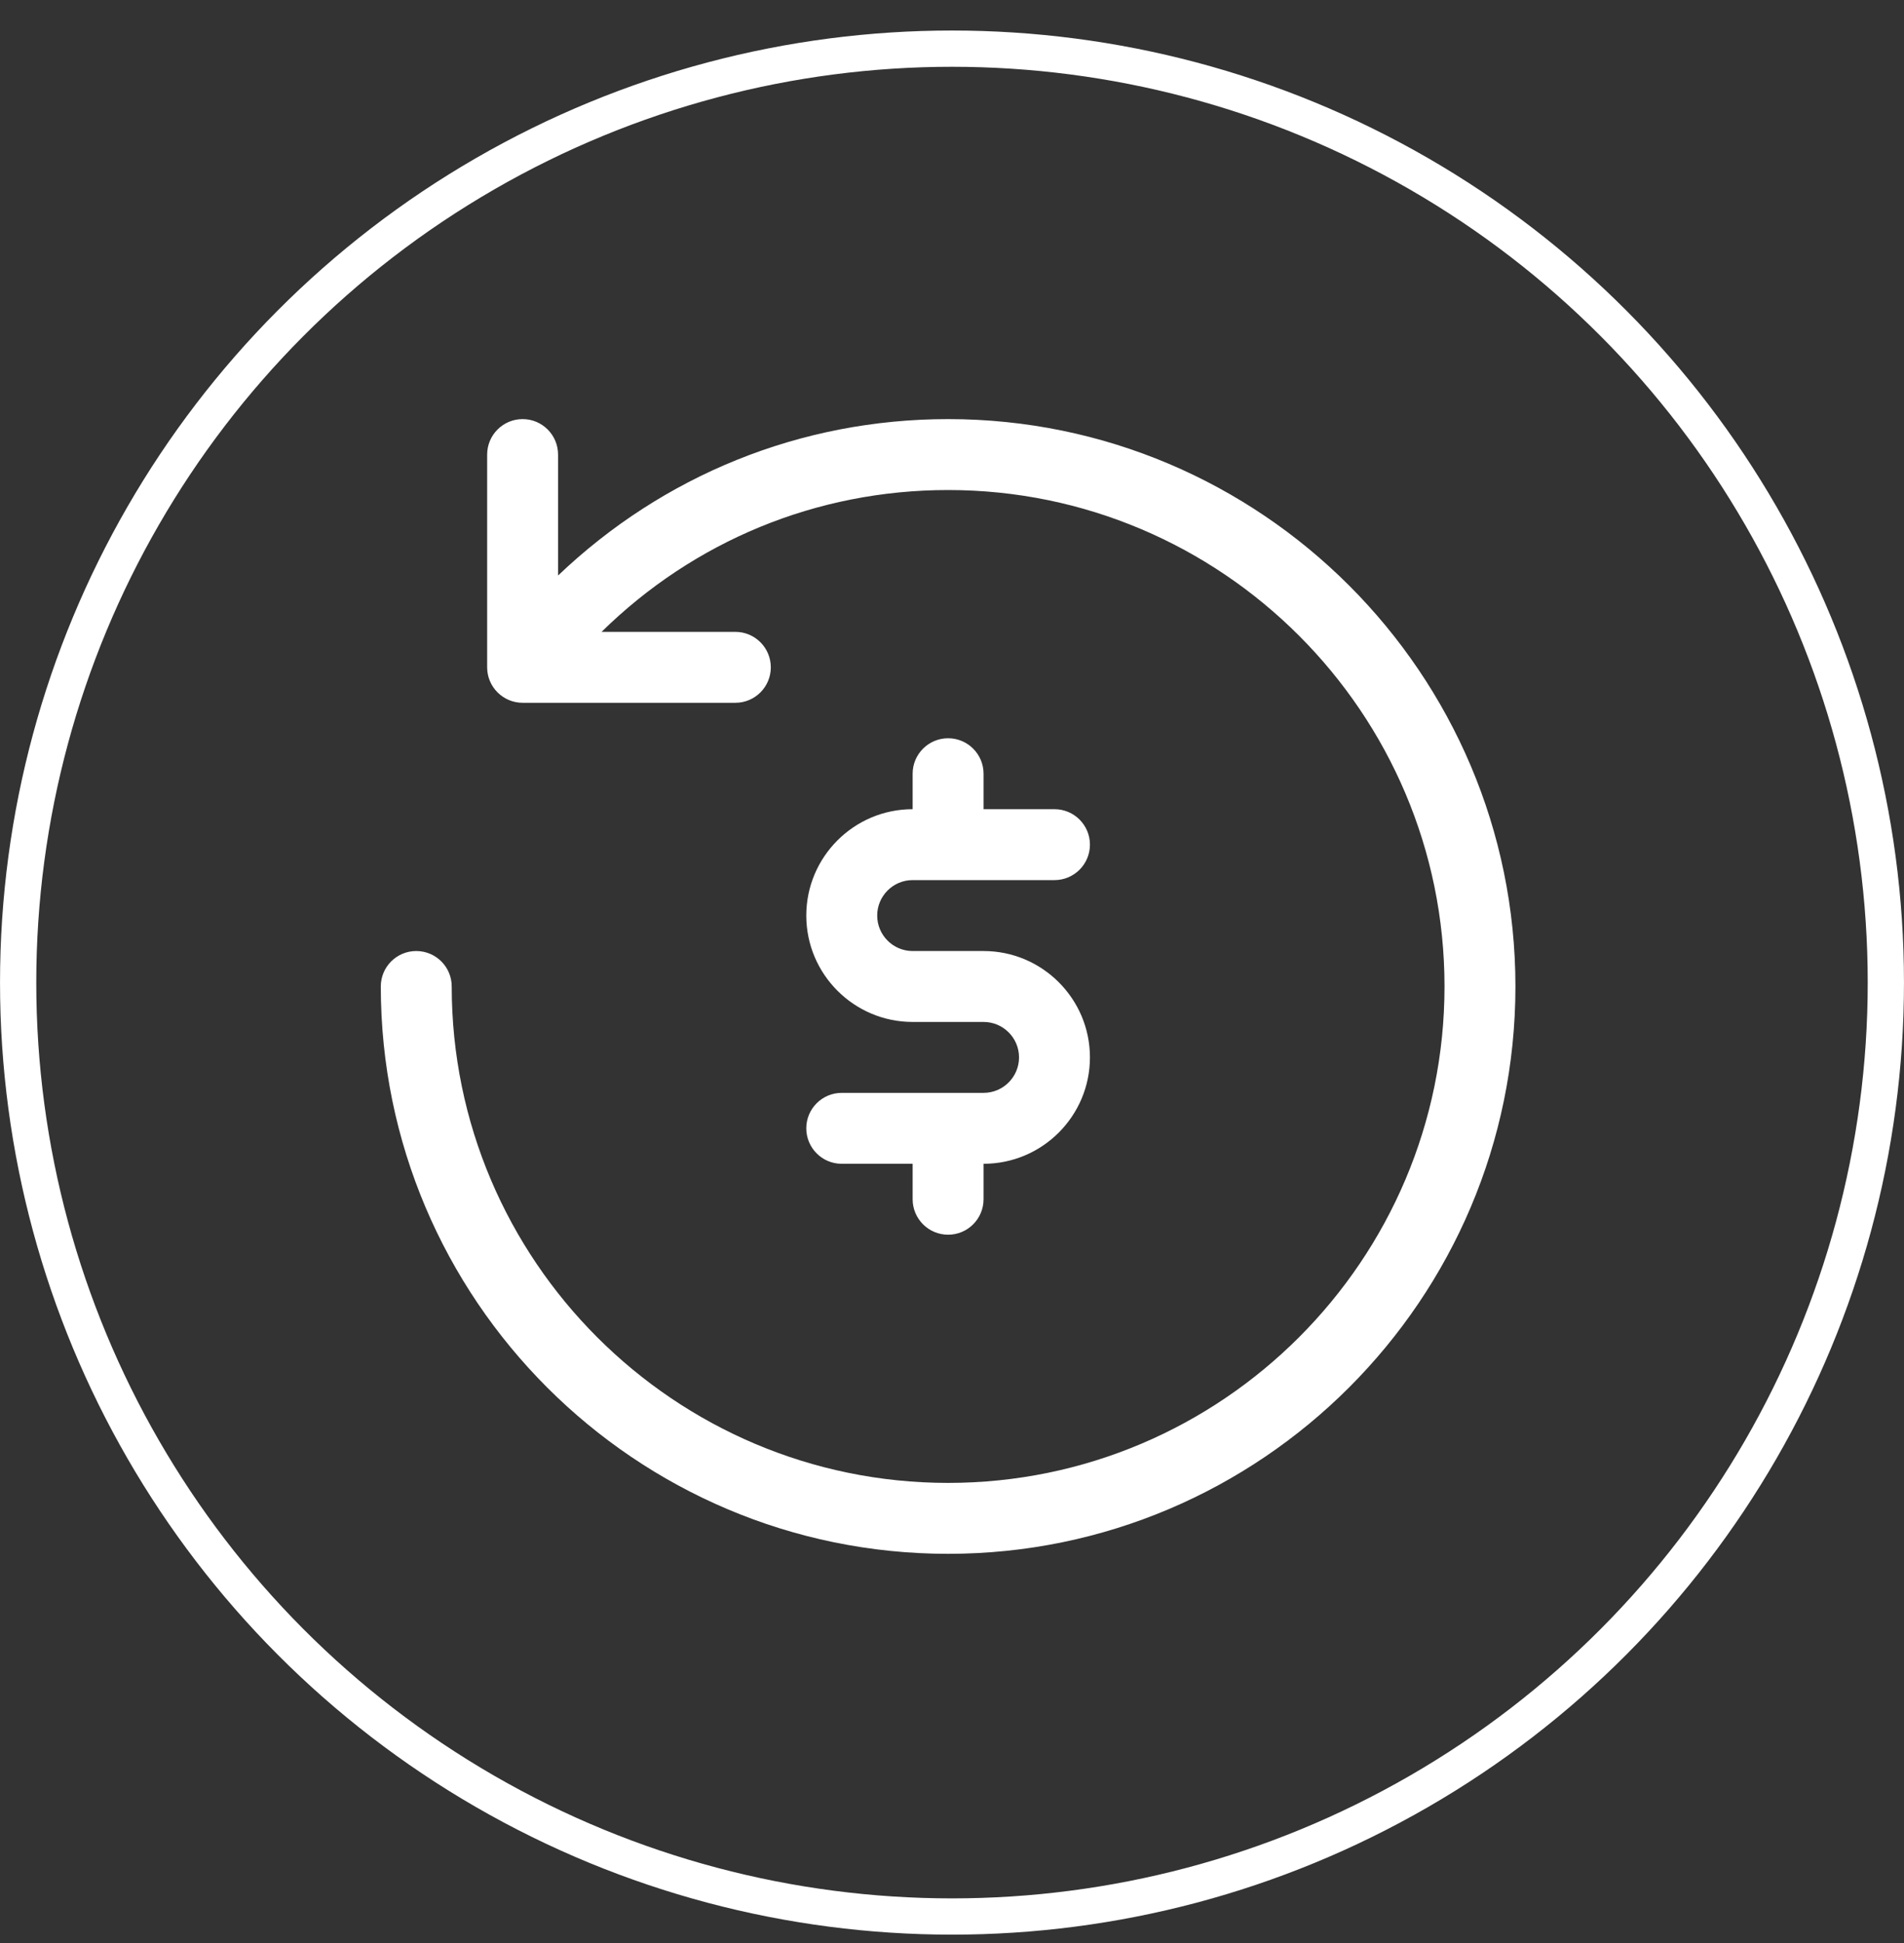
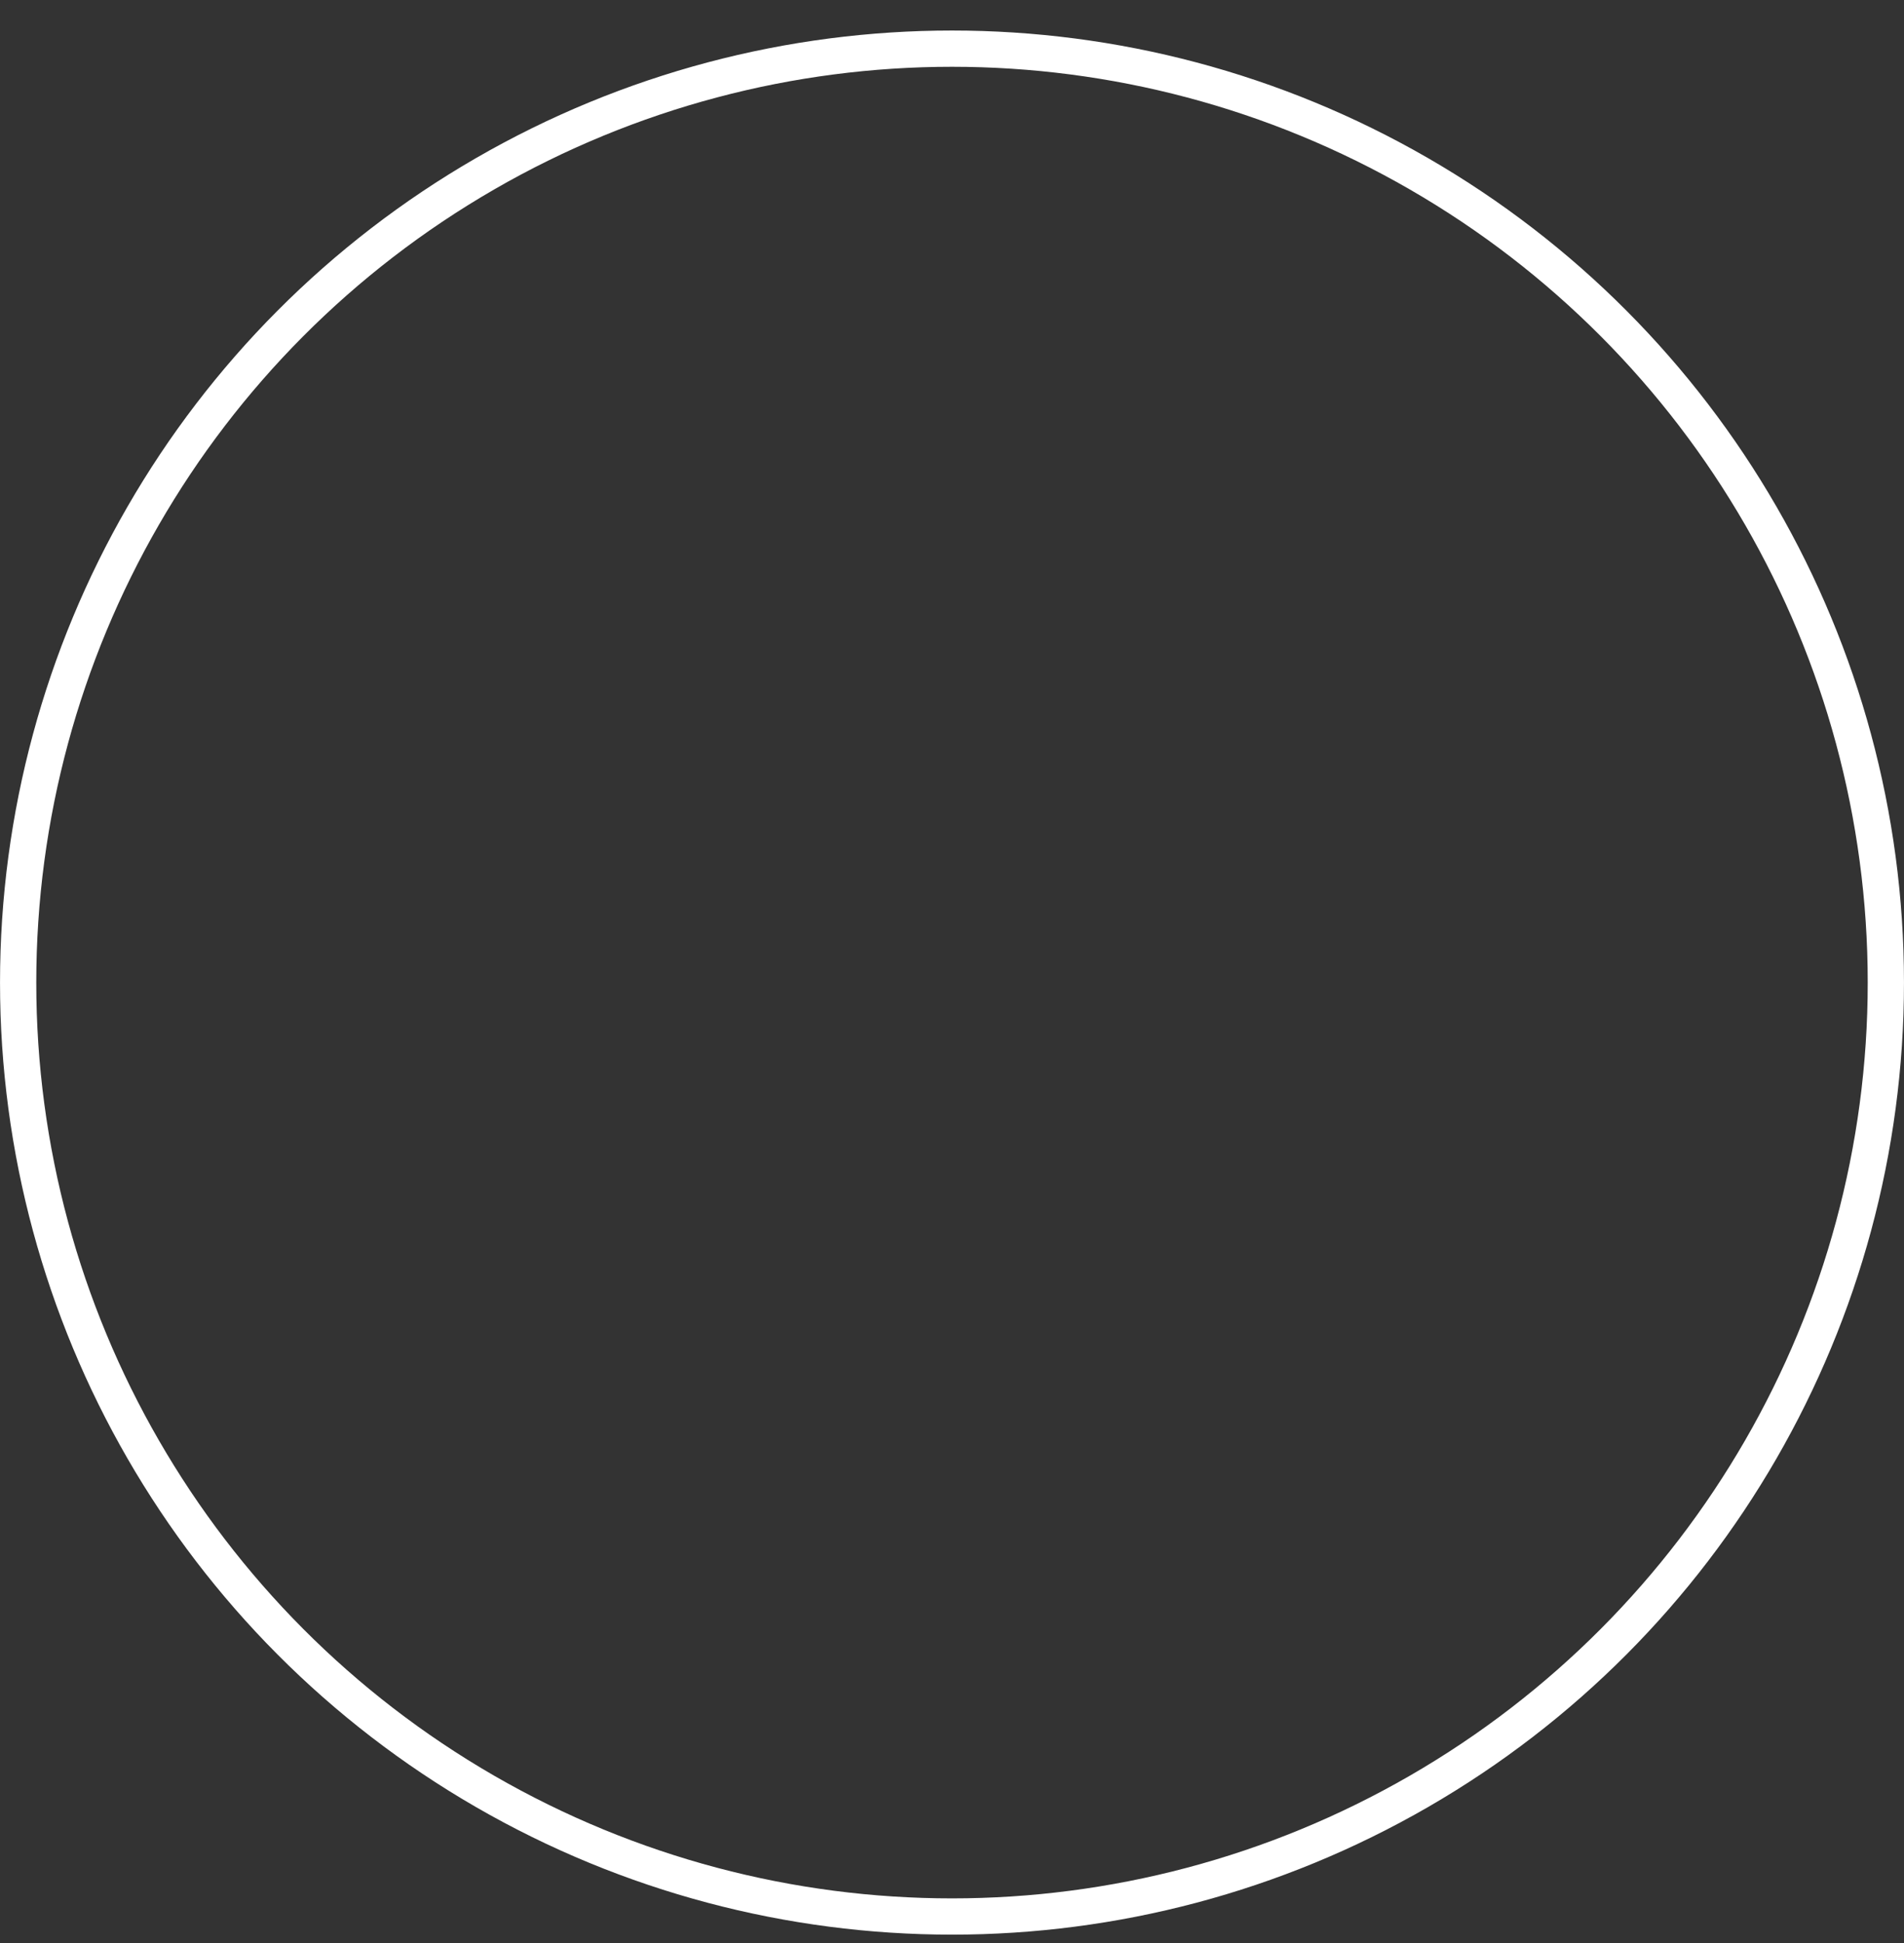
<svg xmlns="http://www.w3.org/2000/svg" width="49" height="50" viewBox="0 0 49 50" fill="none">
  <rect x="0" y="0" width="49" height="50" fill="#333333" stroke="none" />
  <g id="Frame 1261153602">
    <circle id="Ellipse 394" cx="24.5" cy="25.285" r="24.033" stroke="white" stroke-width="0.933" />
-     <path id="Vector" d="M39 25.385C39 33.436 32.45 39.985 24.4 39.985C16.349 39.985 9.8 33.436 9.8 25.385C9.8 24.881 10.208 24.473 10.712 24.473C11.216 24.473 11.625 24.881 11.625 25.385C11.625 32.429 17.356 38.16 24.4 38.16C31.444 38.16 37.175 32.429 37.175 25.385C37.175 18.341 31.444 12.61 24.4 12.61C21.005 12.61 17.853 13.93 15.481 16.26H18.925C19.429 16.26 19.837 16.669 19.837 17.173C19.837 17.676 19.429 18.085 18.925 18.085H13.45C12.946 18.085 12.537 17.676 12.537 17.173V11.698C12.537 11.194 12.946 10.785 13.45 10.785C13.954 10.785 14.362 11.194 14.362 11.698V14.81C17.055 12.241 20.592 10.785 24.4 10.785C32.45 10.785 39 17.335 39 25.385ZM25.312 24.473H23.487C22.984 24.473 22.575 24.064 22.575 23.56C22.575 23.057 22.984 22.648 23.487 22.648H27.137C27.642 22.648 28.05 22.239 28.05 21.735C28.05 21.232 27.642 20.823 27.137 20.823H25.312V19.91C25.312 19.407 24.904 18.998 24.4 18.998C23.896 18.998 23.487 19.407 23.487 19.91V20.823C21.978 20.823 20.75 22.05 20.75 23.56C20.75 25.07 21.978 26.298 23.487 26.298H25.312C25.816 26.298 26.225 26.707 26.225 27.21C26.225 27.713 25.816 28.123 25.312 28.123H21.662C21.158 28.123 20.75 28.532 20.75 29.035C20.75 29.539 21.158 29.948 21.662 29.948H23.487V30.86C23.487 31.364 23.896 31.773 24.4 31.773C24.904 31.773 25.312 31.364 25.312 30.86V29.948C26.822 29.948 28.05 28.72 28.05 27.21C28.05 25.701 26.822 24.473 25.312 24.473Z" fill="white" />
  </g>
</svg>